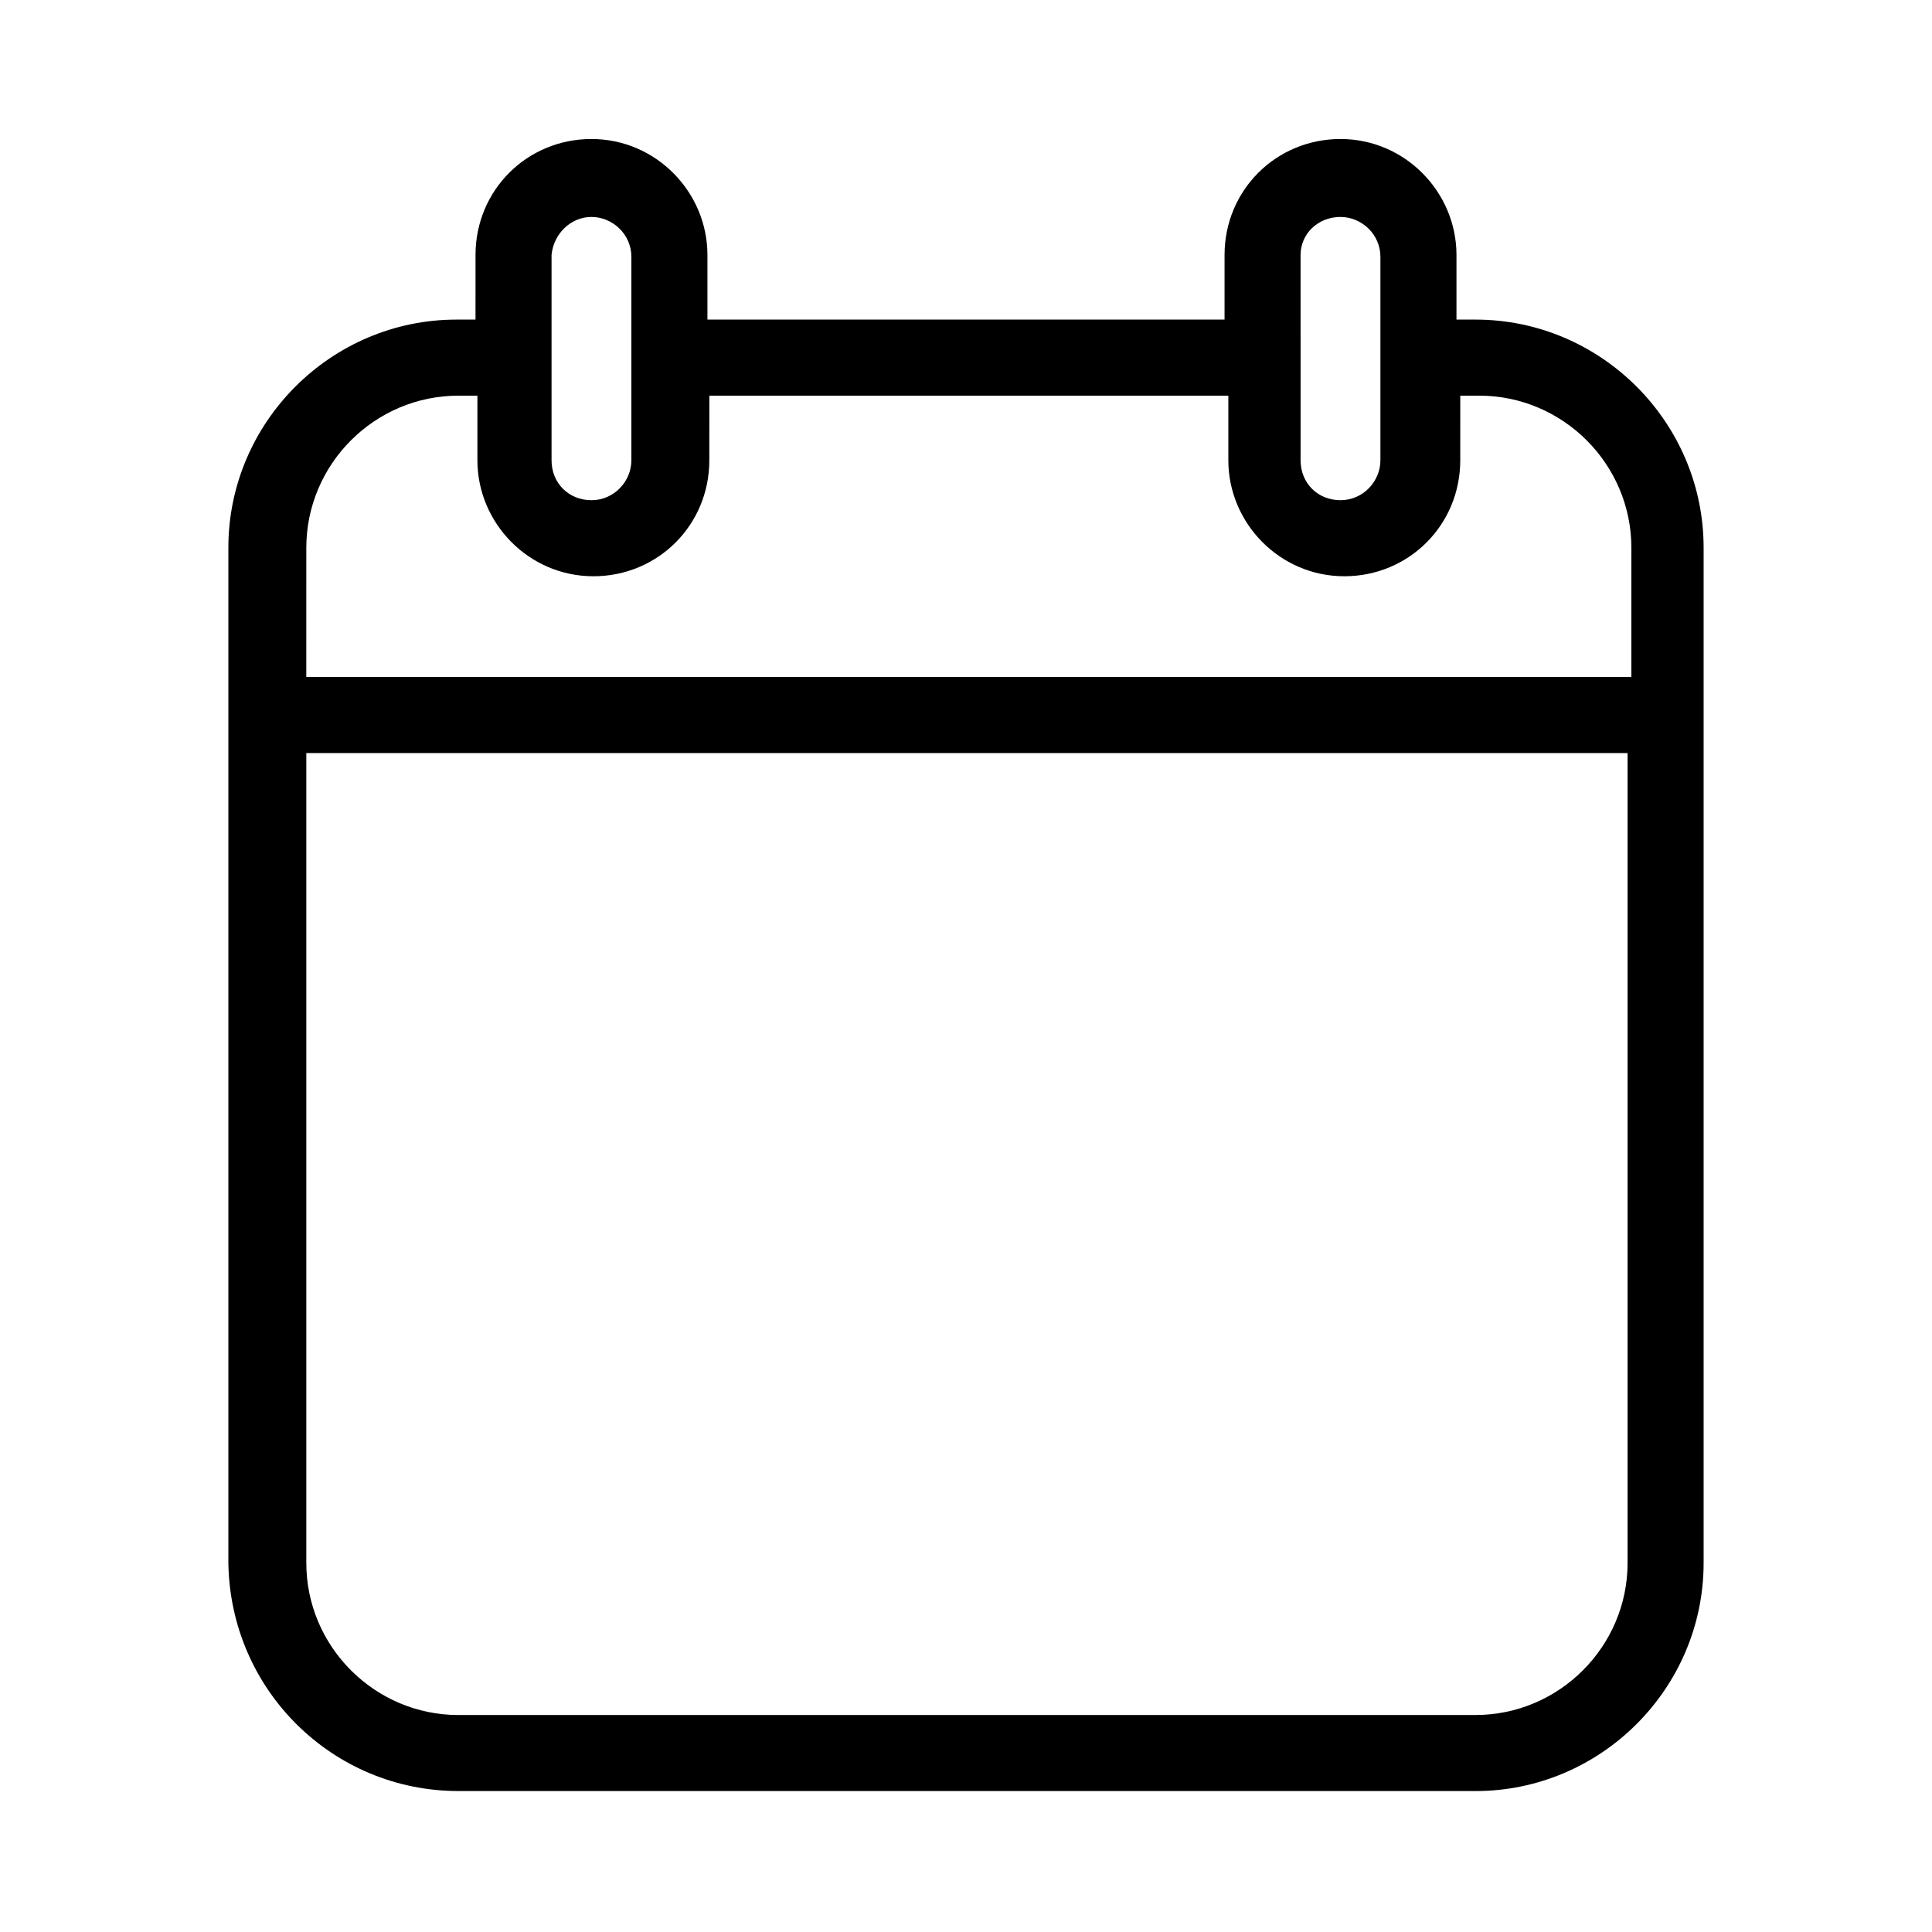
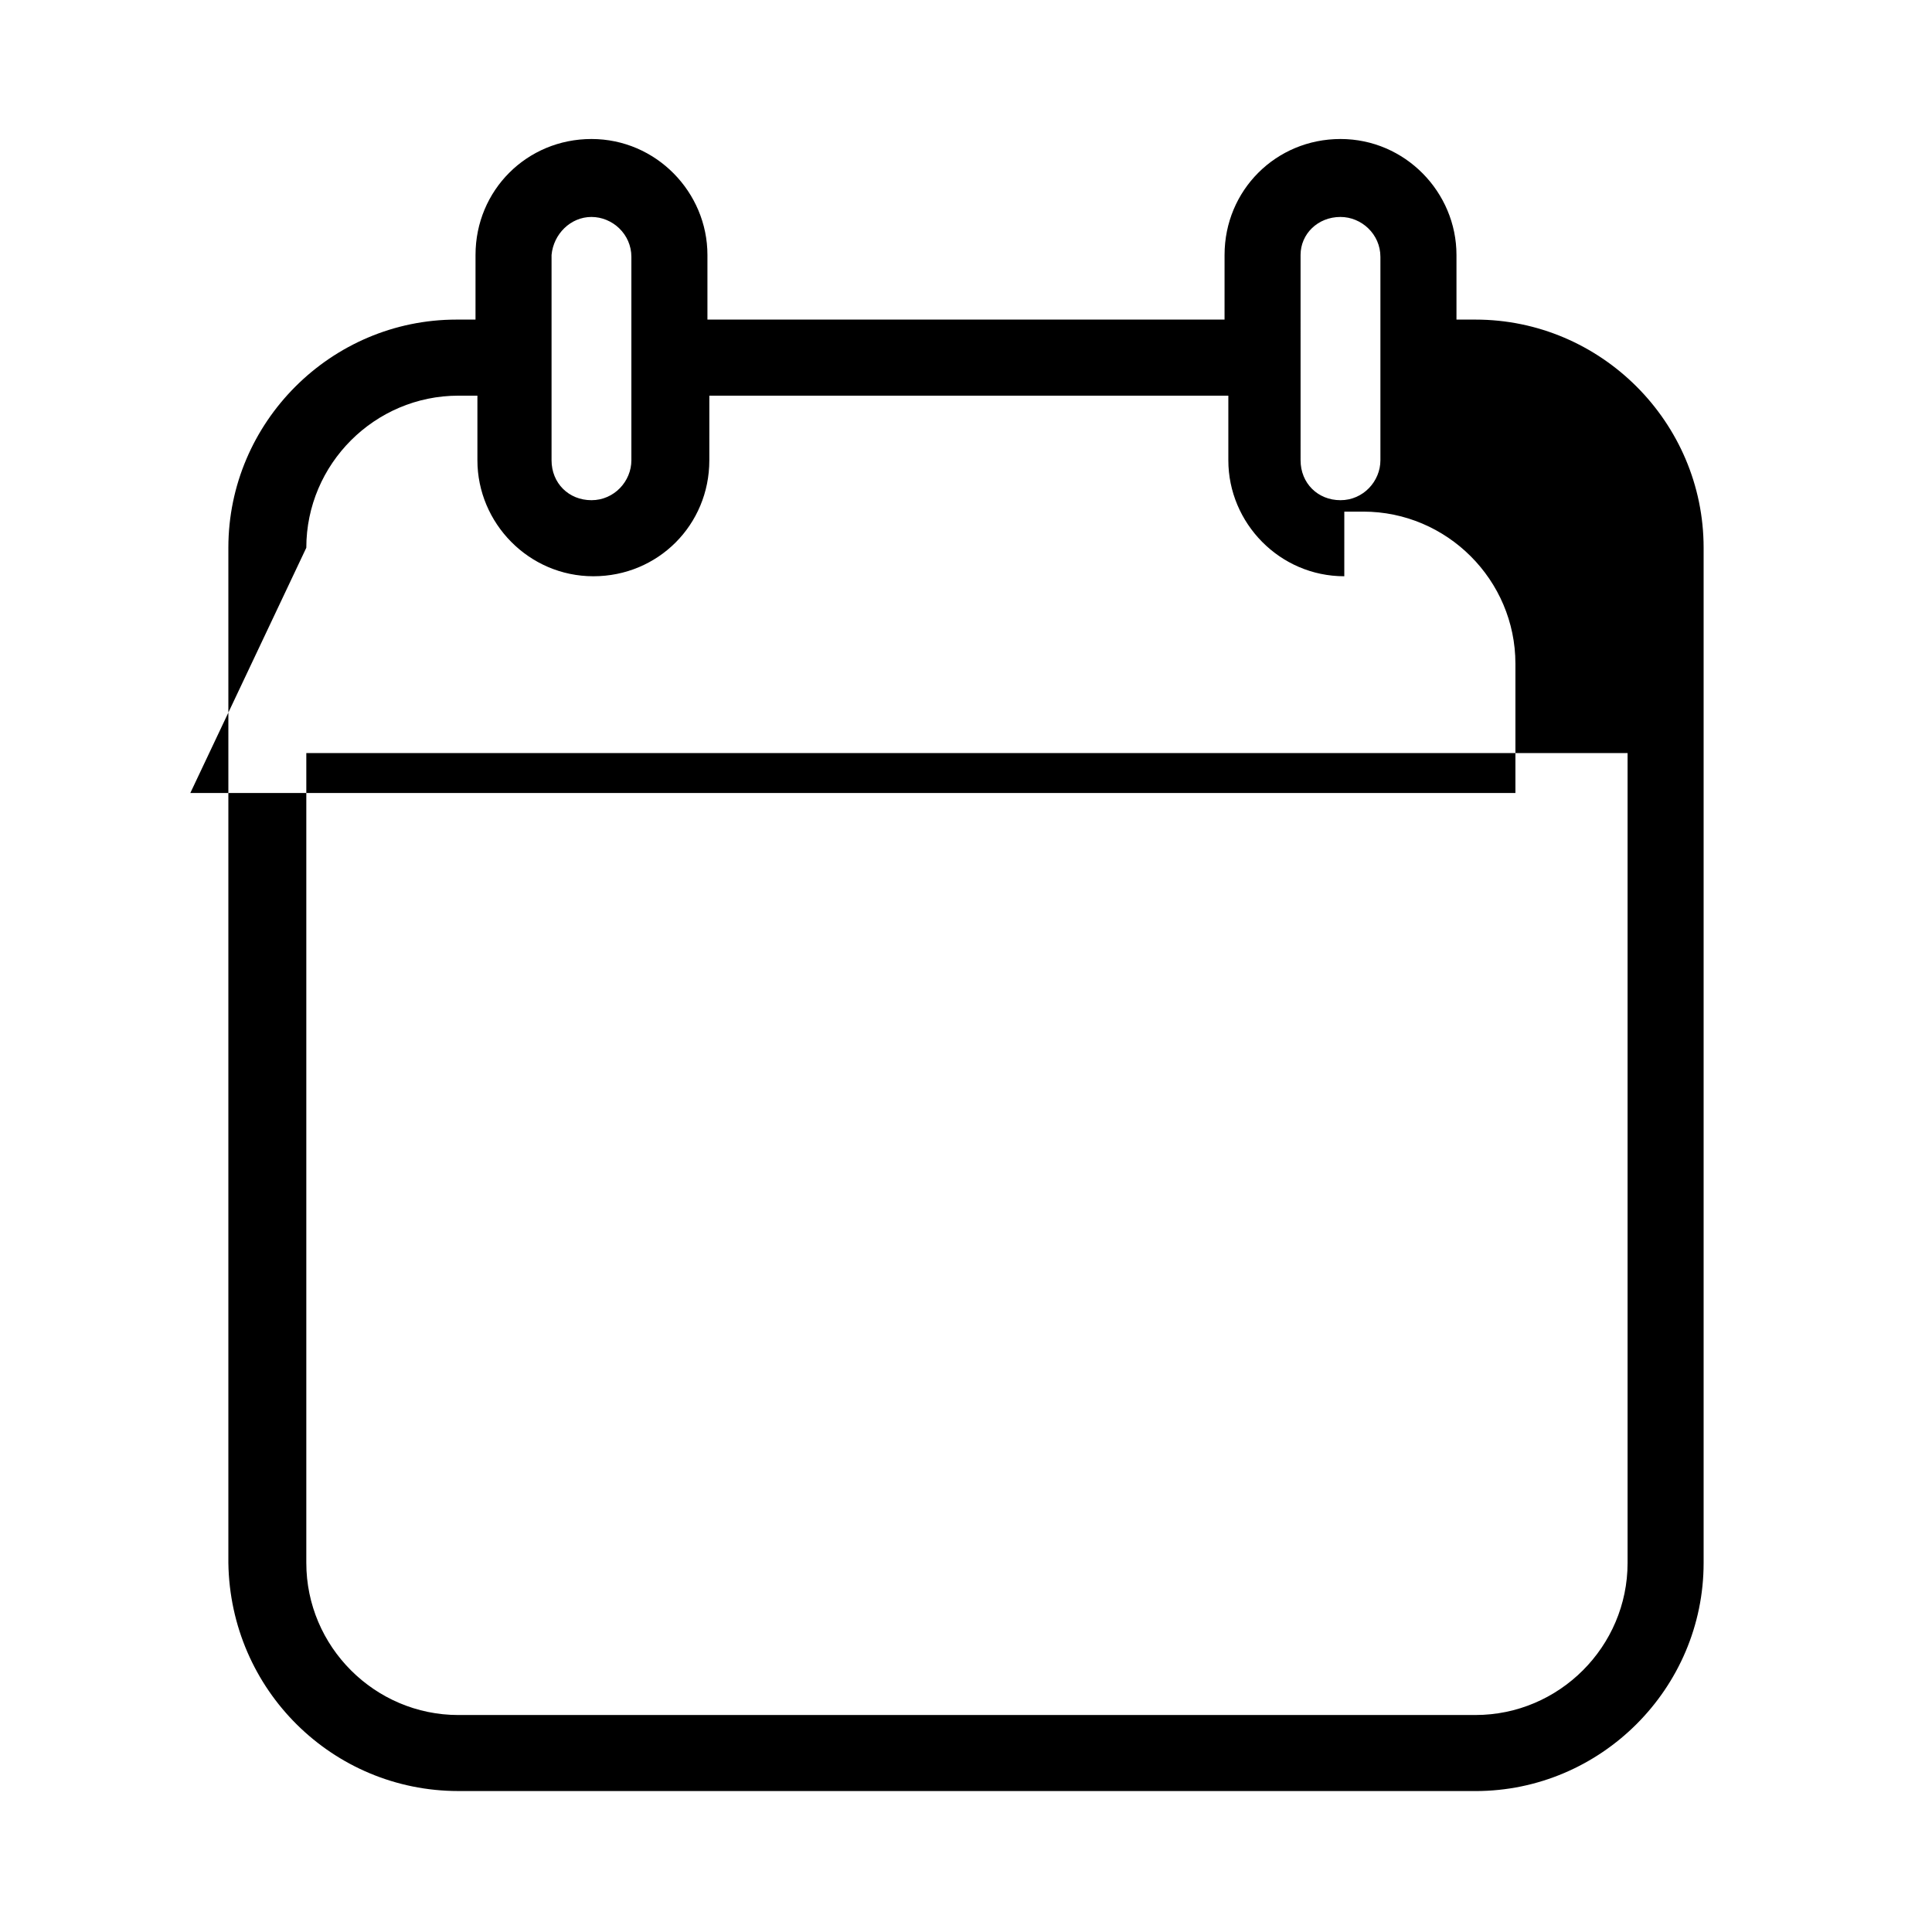
<svg xmlns="http://www.w3.org/2000/svg" fill="#000000" width="800px" height="800px" version="1.1" viewBox="144 144 512 512">
-   <path d="m265.48 618.65h269.54c33.25 0 60.457-27.207 60.457-60.457v-269.04c0-33.25-27.207-60.457-60.457-60.457h-5.039v-17.129c0-16.625-13.602-30.73-30.73-30.73s-30.73 13.602-30.73 30.73l-0.004 17.129h-137.04v-17.129c0-16.625-13.602-30.73-30.73-30.73s-30.73 13.602-30.73 30.73l-0.004 17.129h-5.039c-33.25 0-60.457 27.207-60.457 60.457v269.03c0.504 33.758 27.711 60.461 60.961 60.461zm-40.305-275.08h350.15v214.62c0 22.168-18.137 40.305-40.305 40.305l-269.54 0.004c-22.168 0-40.305-18.137-40.305-40.305zm0-54.41c0-22.168 18.137-40.305 40.305-40.305h5.039v17.129c0 16.625 13.602 30.73 30.73 30.73s30.73-13.602 30.73-30.73l0.004-17.129h137.54v17.129c0 16.625 13.602 30.73 30.73 30.73s30.73-13.602 30.73-30.73l0.004-17.129h5.039c22.168 0 40.305 18.137 40.305 40.305v34.258h-351.16zm75.57-87.664c5.543 0 10.578 4.535 10.578 10.578v53.906c0 5.543-4.535 10.578-10.578 10.578-6.047 0-10.578-4.535-10.578-10.578v-54.406c0.504-5.543 5.039-10.078 10.578-10.078zm198.5 0c5.543 0 10.578 4.535 10.578 10.578v53.906c0 5.543-4.535 10.578-10.578 10.578-6.047 0-10.578-4.535-10.578-10.578l-0.004-54.406c0-5.543 4.535-10.078 10.582-10.078z" />
+   <path d="m265.48 618.65h269.54c33.25 0 60.457-27.207 60.457-60.457v-269.04c0-33.25-27.207-60.457-60.457-60.457h-5.039v-17.129c0-16.625-13.602-30.73-30.73-30.73s-30.73 13.602-30.73 30.73l-0.004 17.129h-137.04v-17.129c0-16.625-13.602-30.73-30.73-30.73s-30.73 13.602-30.73 30.73l-0.004 17.129h-5.039c-33.25 0-60.457 27.207-60.457 60.457v269.03c0.504 33.758 27.711 60.461 60.961 60.461zm-40.305-275.08h350.15v214.62c0 22.168-18.137 40.305-40.305 40.305l-269.54 0.004c-22.168 0-40.305-18.137-40.305-40.305zm0-54.41c0-22.168 18.137-40.305 40.305-40.305h5.039v17.129c0 16.625 13.602 30.73 30.73 30.73s30.73-13.602 30.73-30.73l0.004-17.129h137.54v17.129c0 16.625 13.602 30.73 30.73 30.73l0.004-17.129h5.039c22.168 0 40.305 18.137 40.305 40.305v34.258h-351.16zm75.57-87.664c5.543 0 10.578 4.535 10.578 10.578v53.906c0 5.543-4.535 10.578-10.578 10.578-6.047 0-10.578-4.535-10.578-10.578v-54.406c0.504-5.543 5.039-10.078 10.578-10.078zm198.5 0c5.543 0 10.578 4.535 10.578 10.578v53.906c0 5.543-4.535 10.578-10.578 10.578-6.047 0-10.578-4.535-10.578-10.578l-0.004-54.406c0-5.543 4.535-10.078 10.582-10.078z" />
</svg>